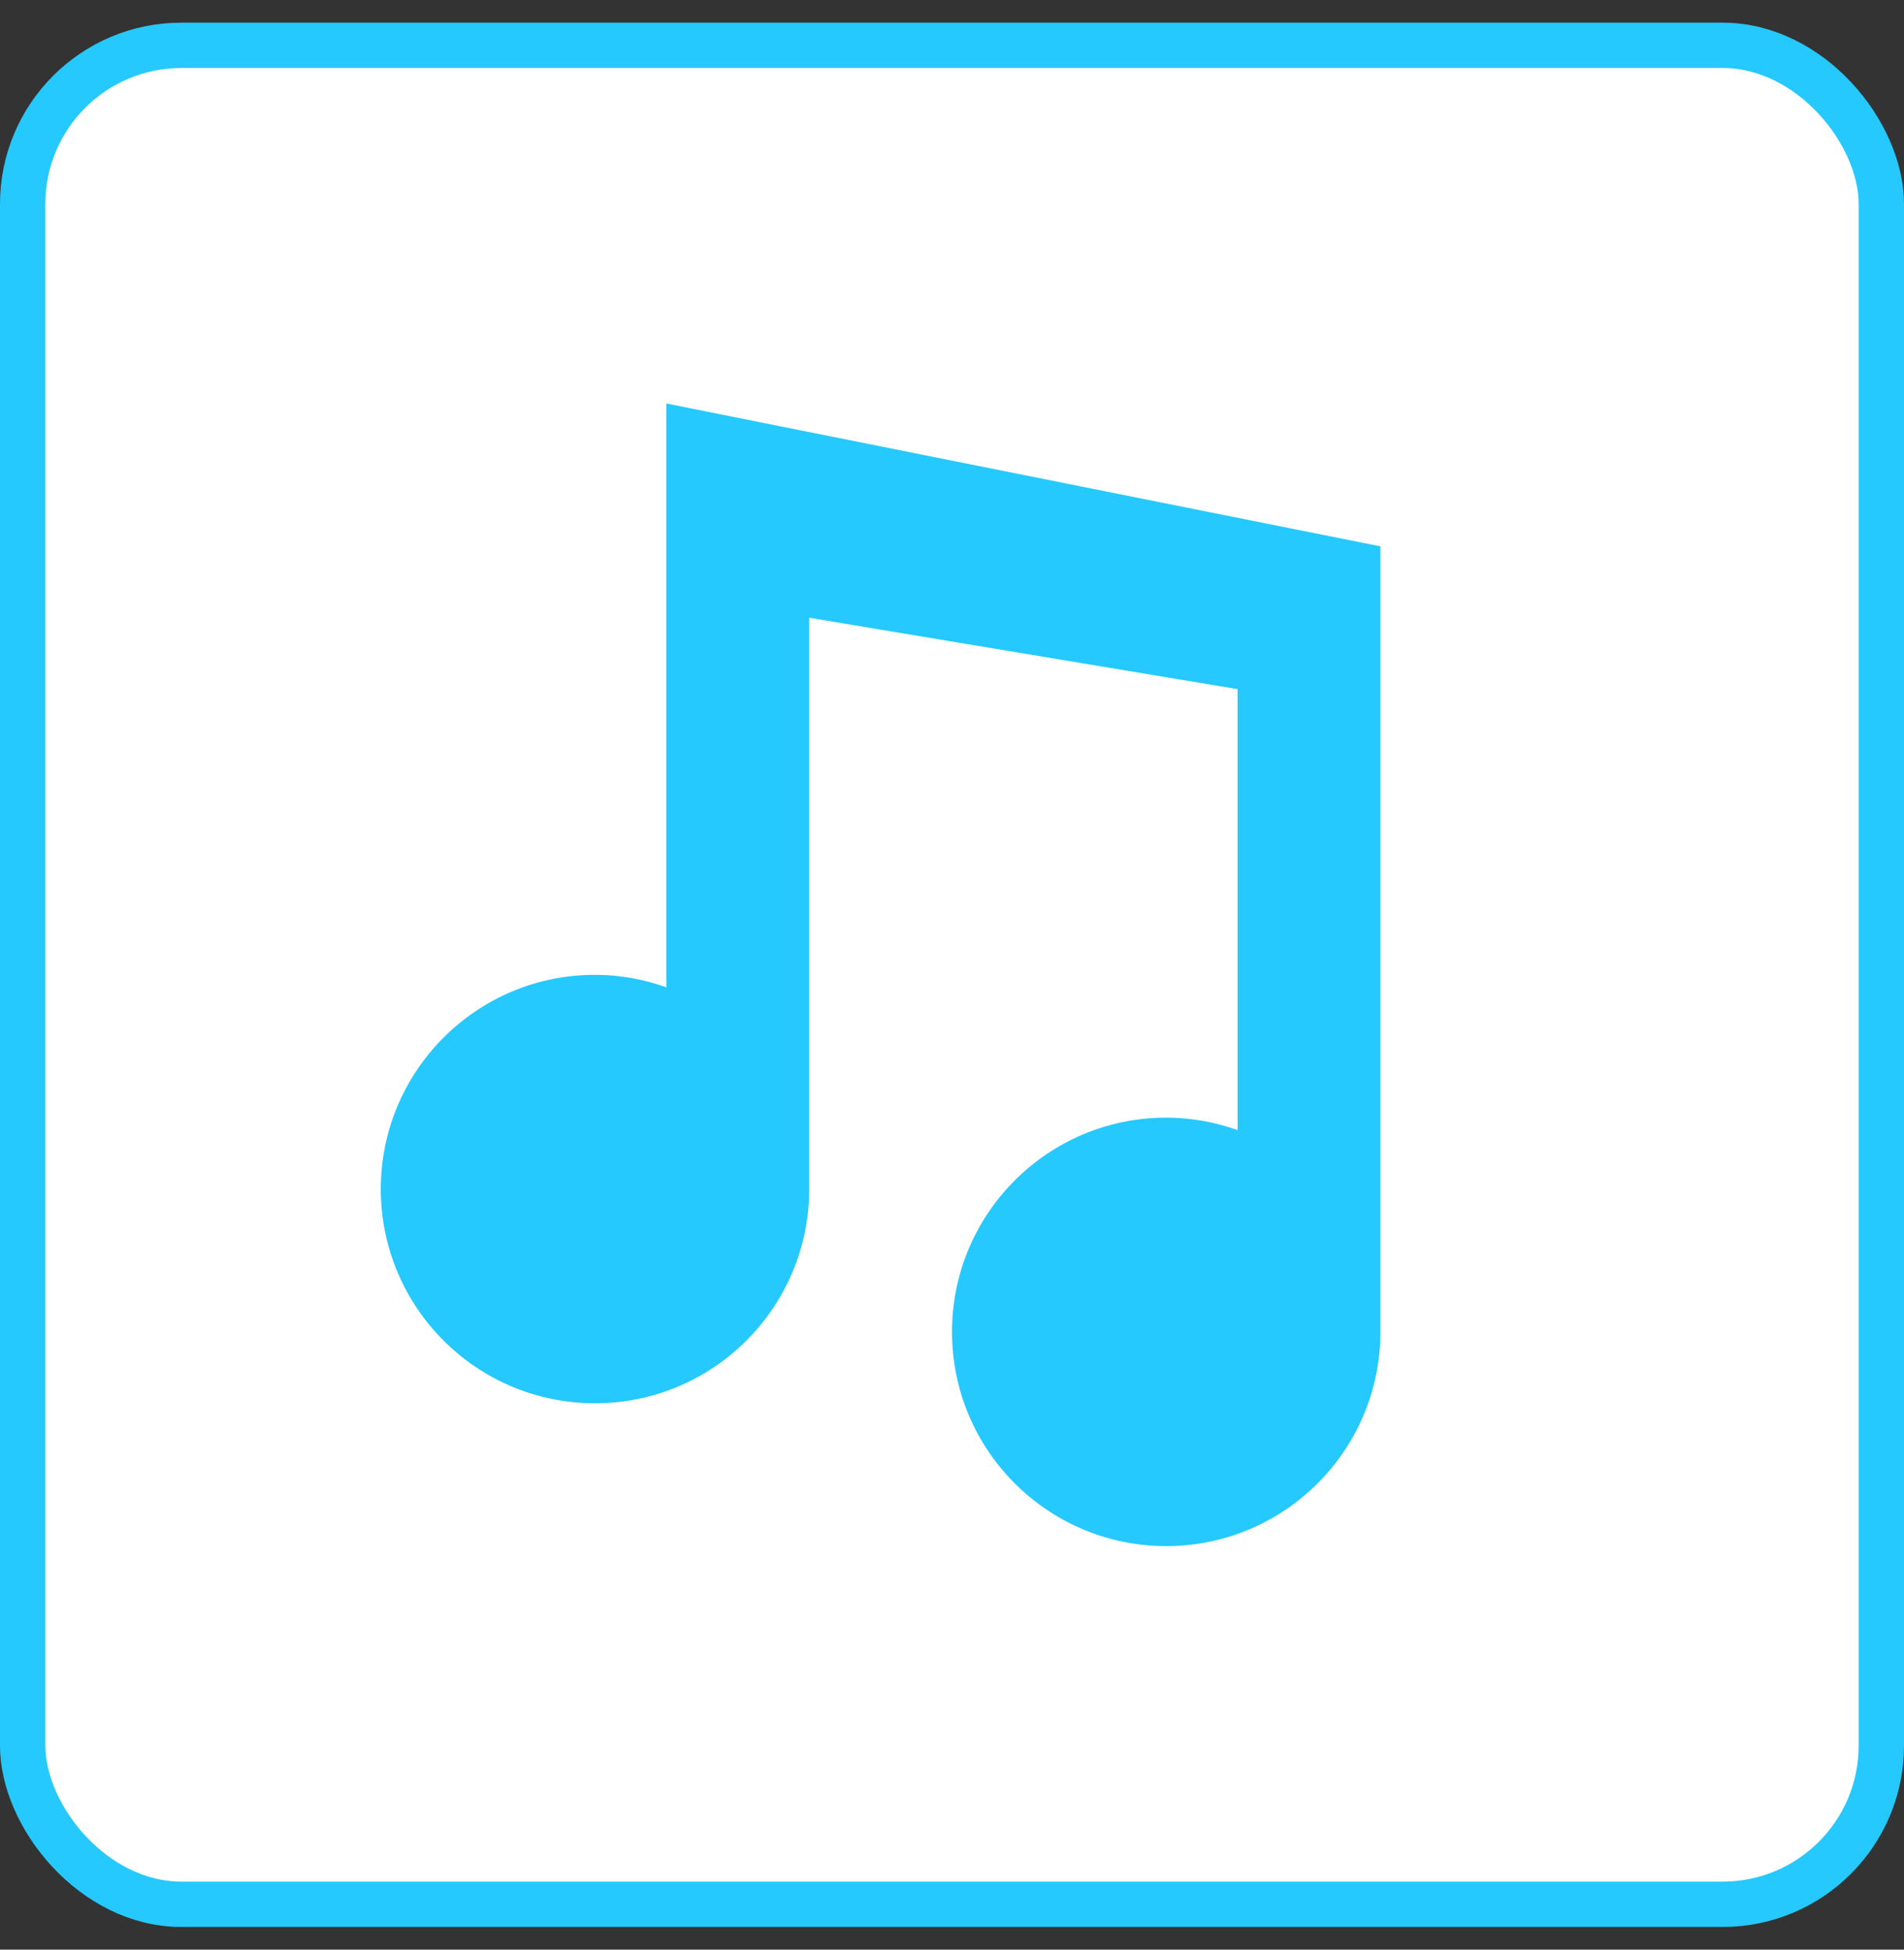
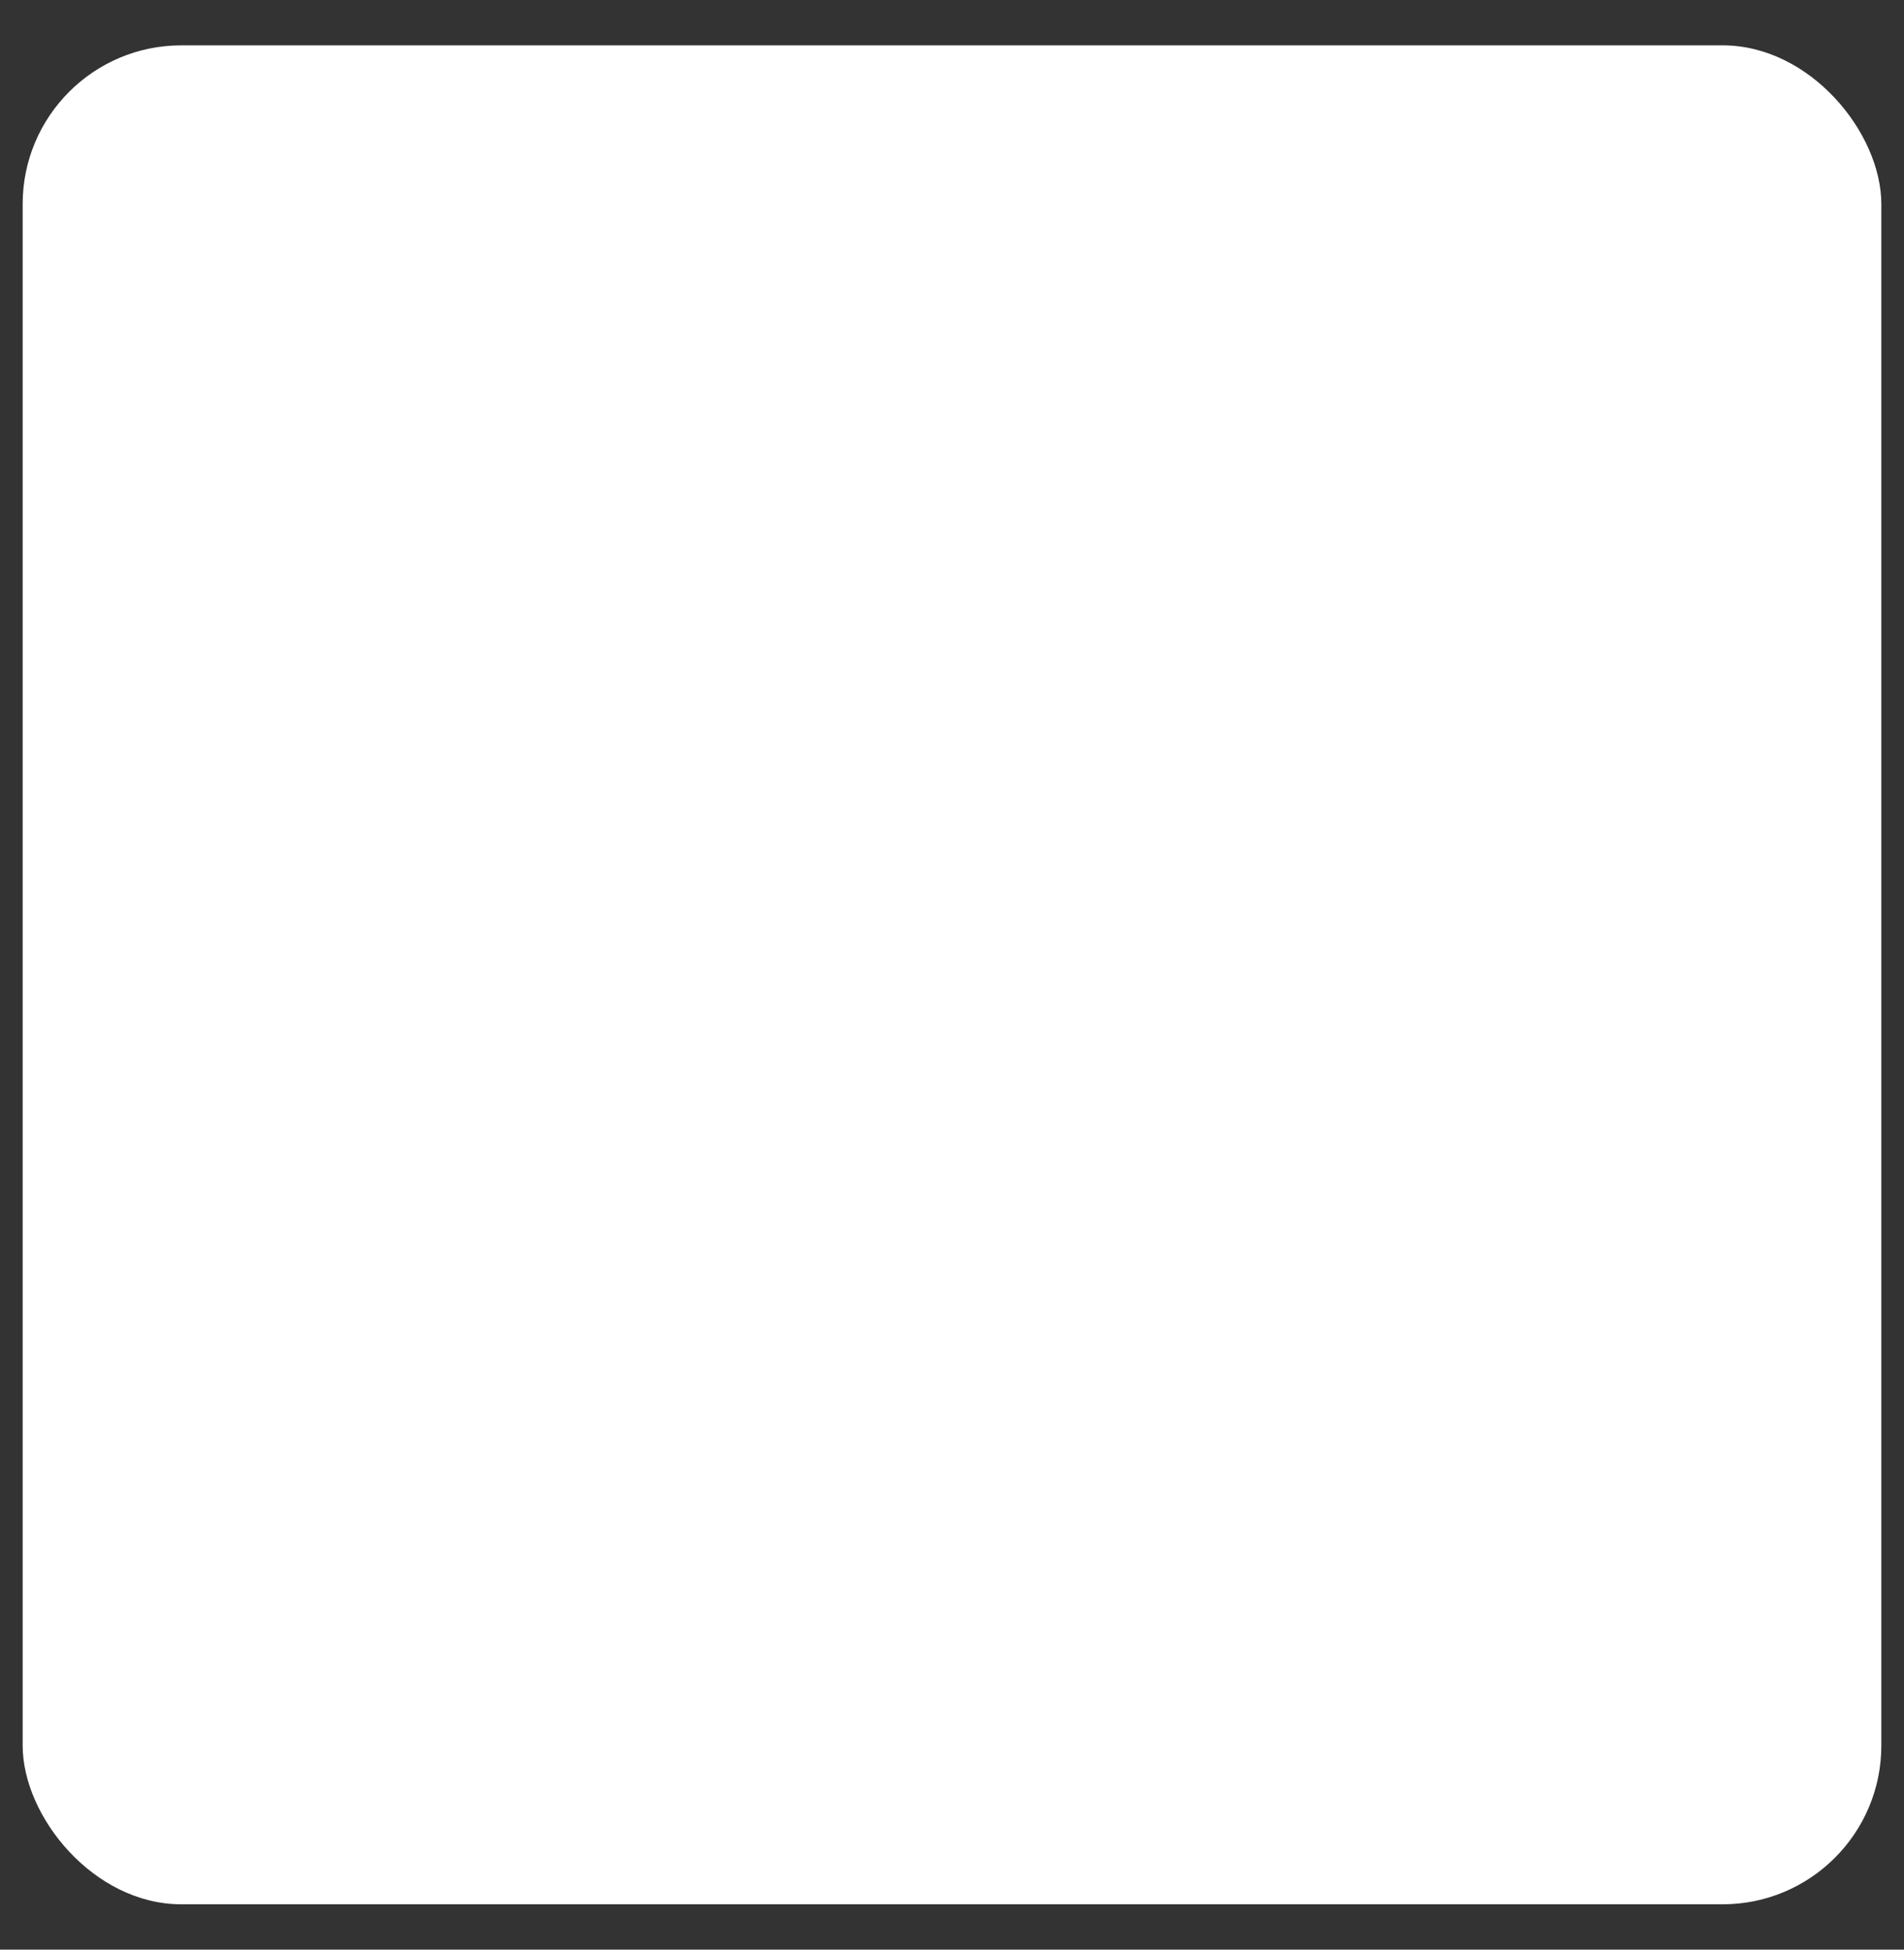
<svg xmlns="http://www.w3.org/2000/svg" width="42" height="43" viewBox="0 0 42 43" fill="none">
  <rect x="0" y="0" width="42" height="43" fill="#333333" stroke="none" />
  <rect x="0.5" y="1" width="41" height="41" rx="3.5" fill="white" />
-   <rect x="0.5" y="1" width="41" height="41" rx="3.5" stroke="#25C9FD" />
  <g clip-path="url(#clip0_213_240)">
-     <path d="M14.7 8.9V21.776C14.207 21.6 13.678 21.5 13.125 21.5C10.514 21.5 8.4 23.619 8.4 26.225C8.4 28.835 10.514 30.95 13.125 30.95C15.733 30.95 17.85 28.835 17.85 26.225V13.625L27.3 15.2V24.925C26.807 24.75 26.279 24.65 25.725 24.65C23.114 24.65 21 26.769 21 29.375C21 31.985 23.114 34.1 25.725 34.1C28.331 34.1 30.45 31.985 30.45 29.375V12.05L14.7 8.9Z" fill="#25C9FD" />
-   </g>
+     </g>
  <defs>
    <clipPath id="clip0_213_240">
-       <rect width="25.2" height="25.2" fill="white" transform="translate(8.4 8.9)" />
-     </clipPath>
+       </clipPath>
  </defs>
</svg>